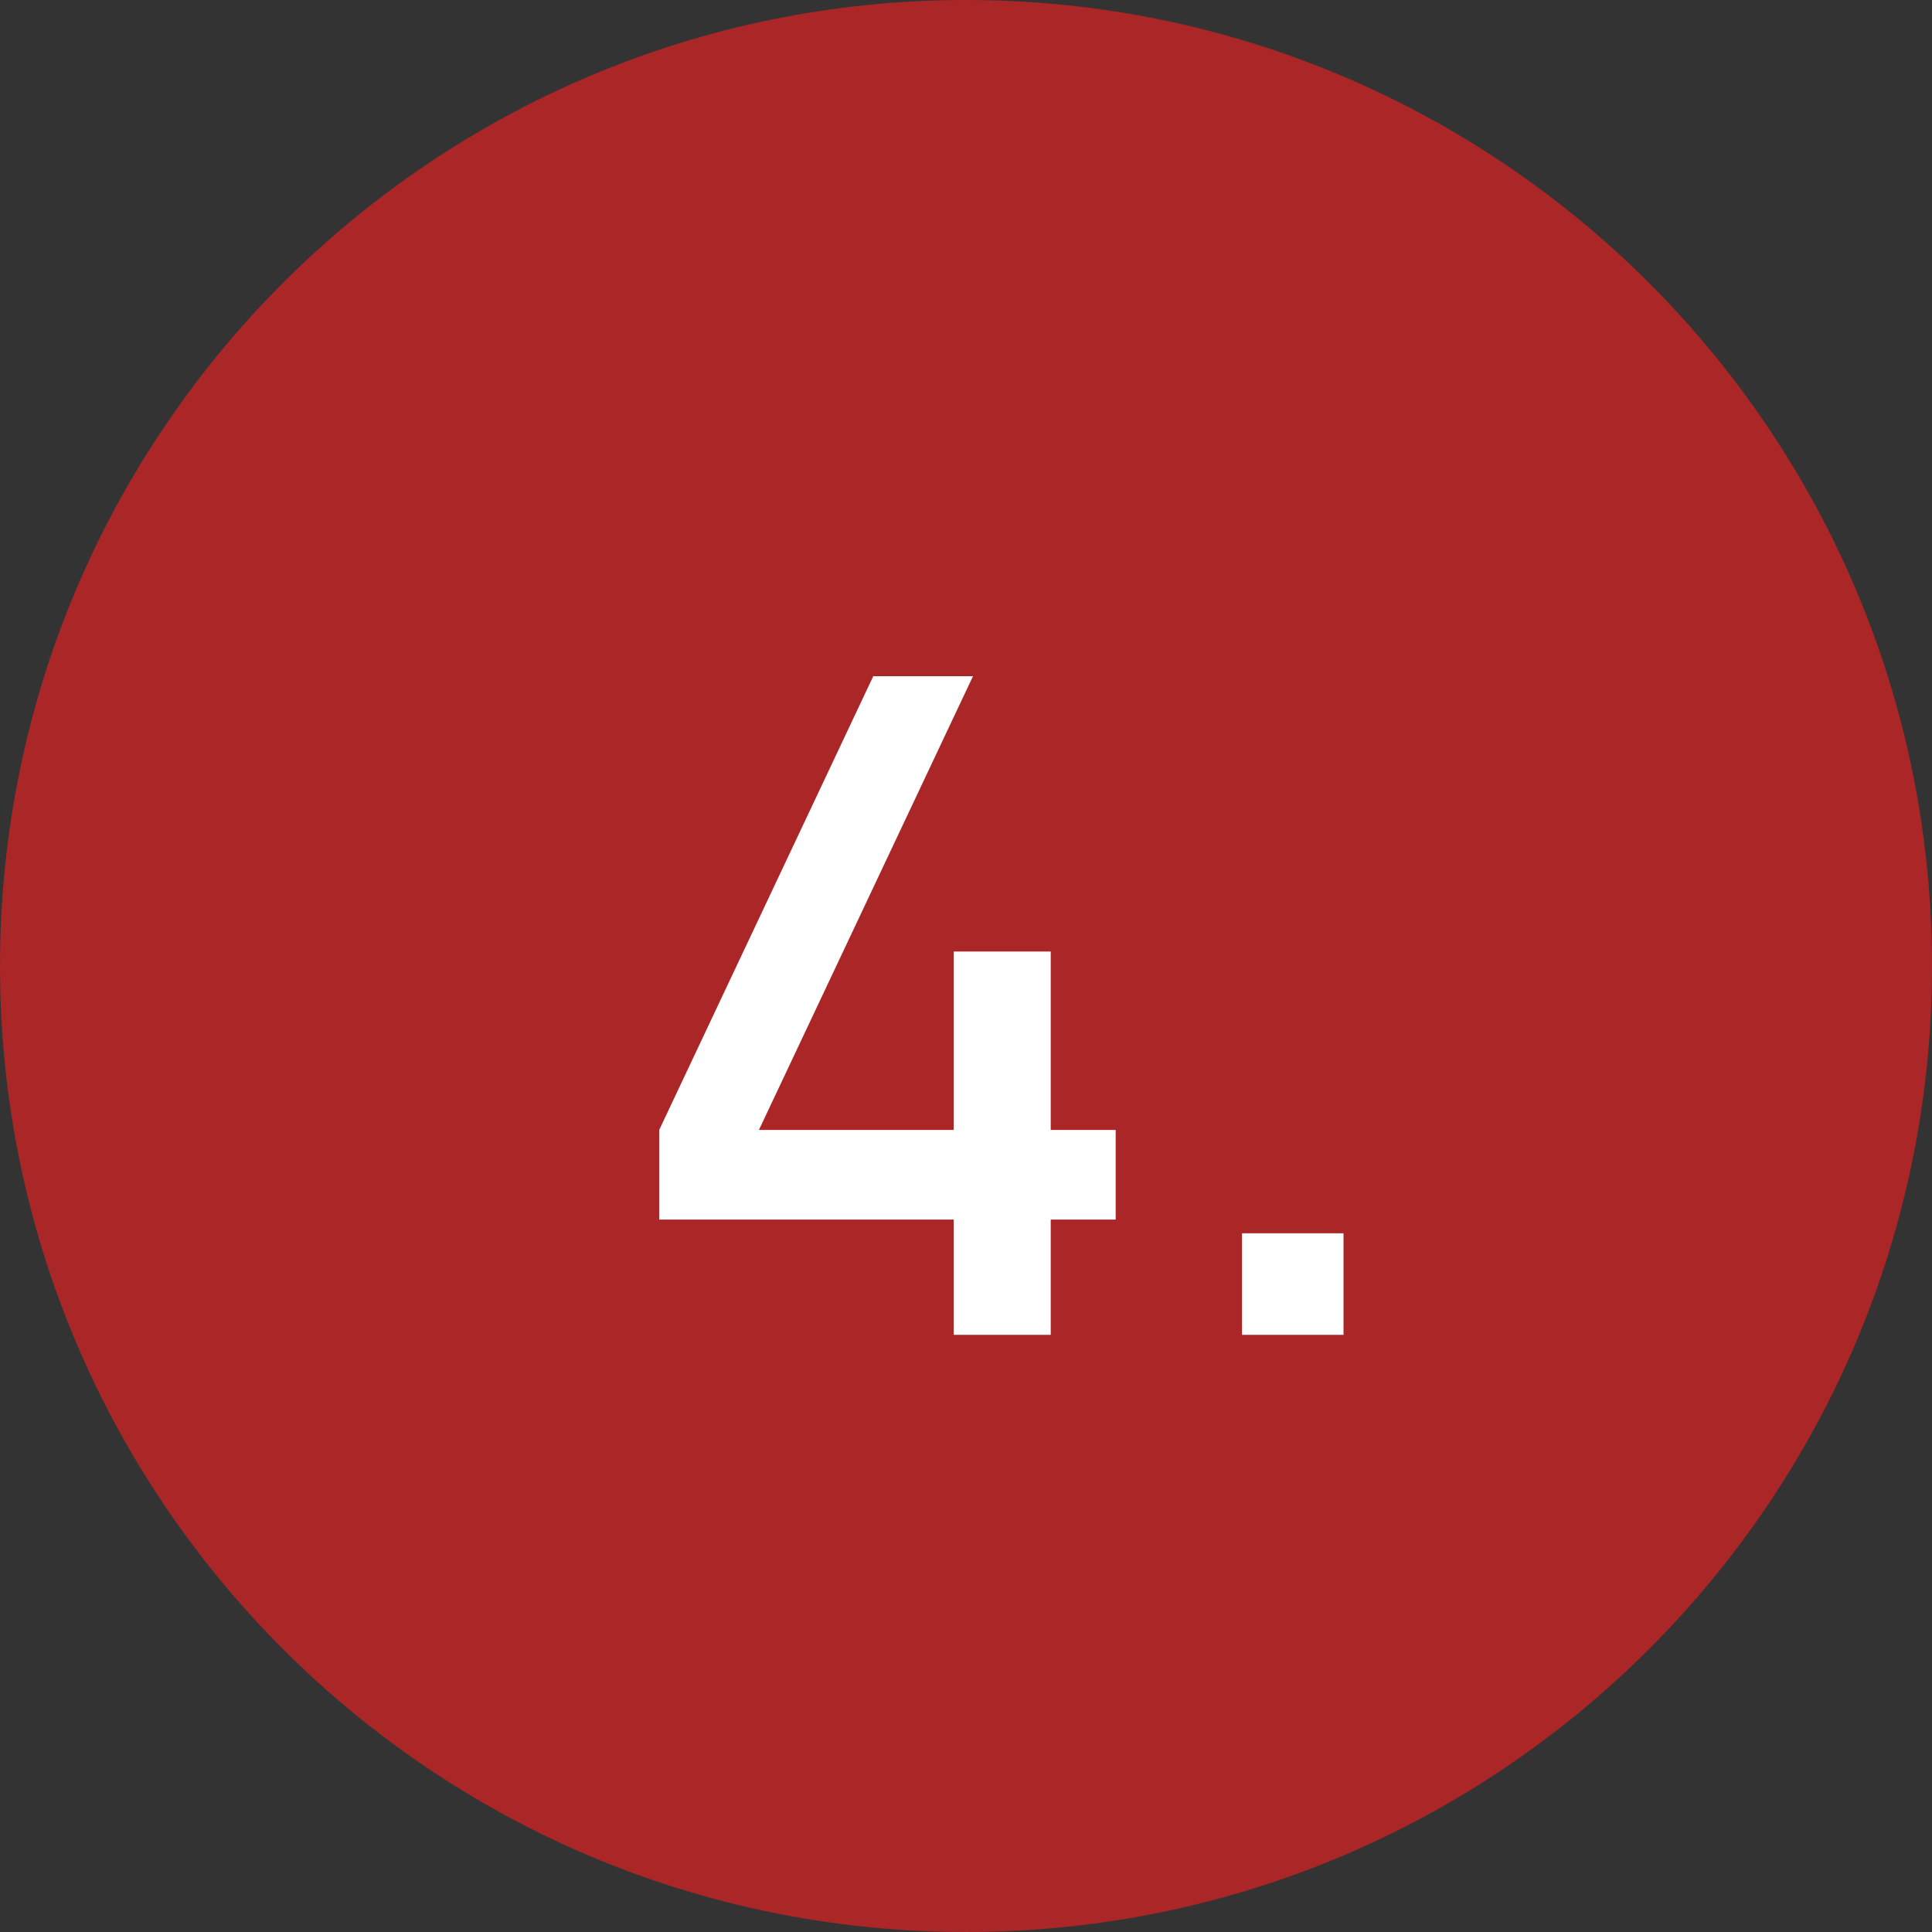
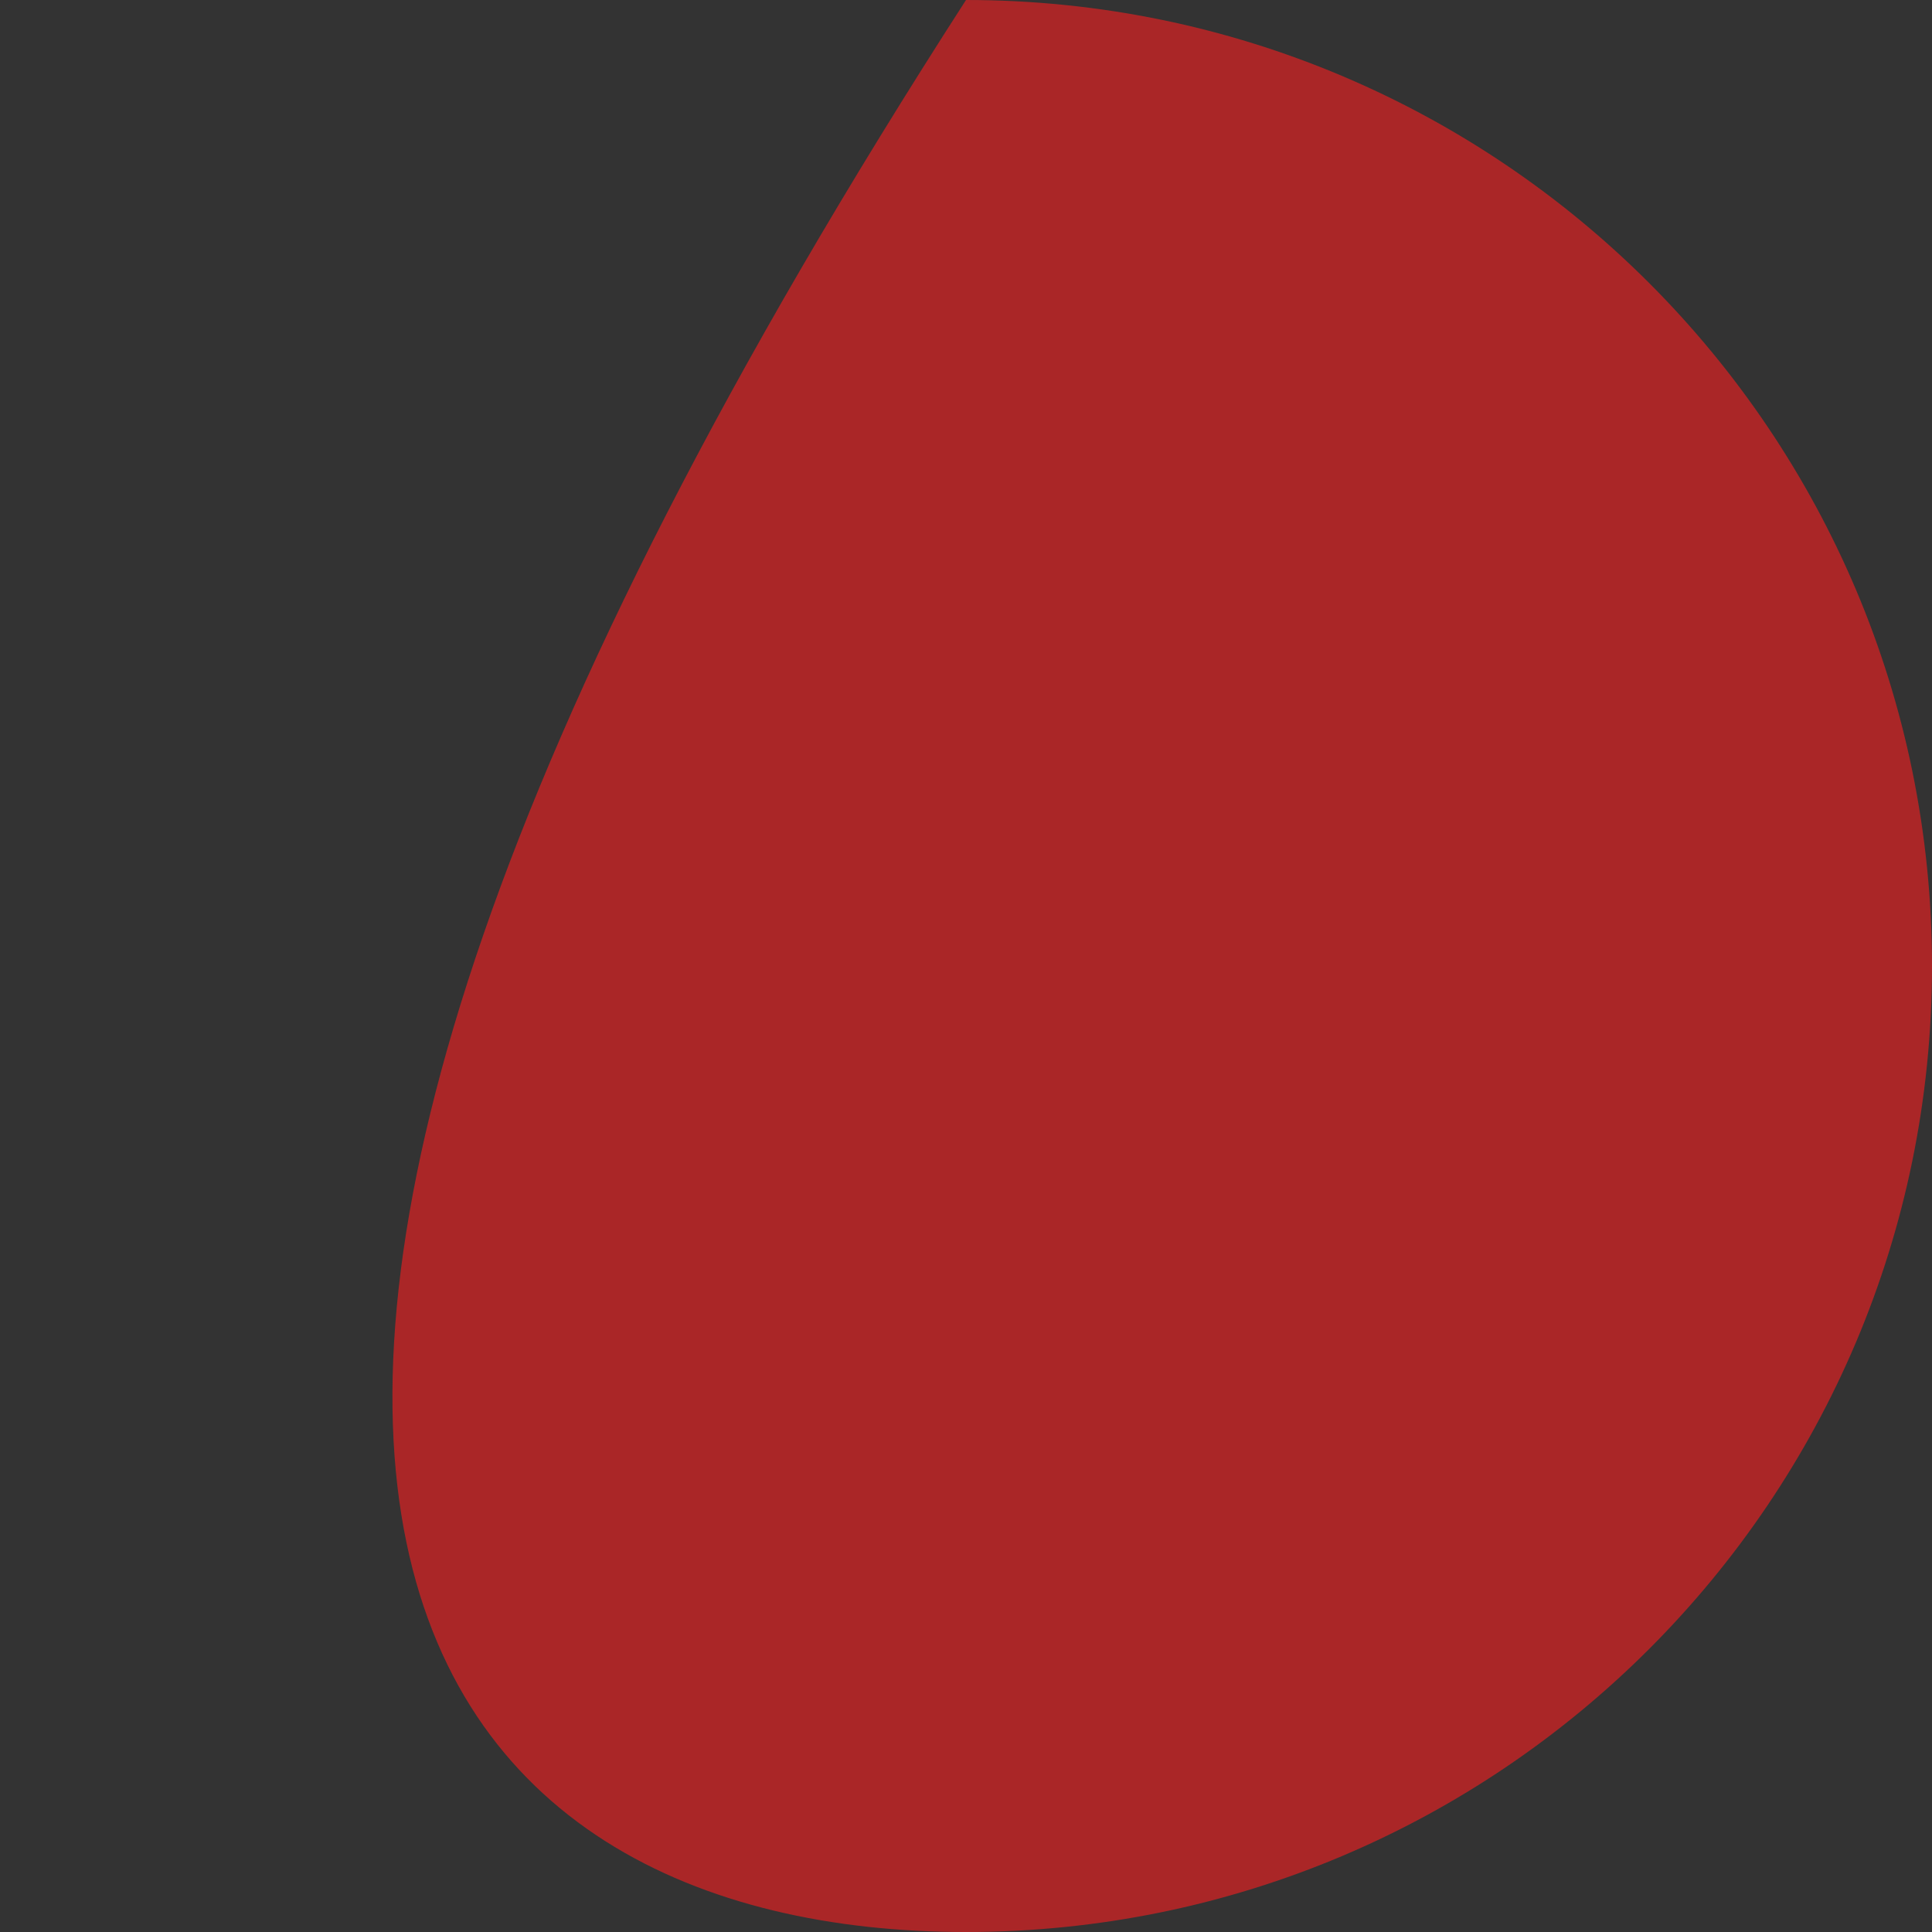
<svg xmlns="http://www.w3.org/2000/svg" width="55" height="55" viewBox="0 0 55 55" fill="none">
  <rect x="0" y="0" width="55" height="55" fill="#333333" stroke="none" />
-   <path d="M27.5 55C42.688 55 55 42.688 55 27.5C55 12.312 42.688 0 27.5 0C12.312 0 0 12.312 0 27.5C0 42.688 12.312 55 27.5 55Z" fill="#C82325" fill-opacity="0.8" />
-   <path d="M29.912 32.167H31.761V34.719H29.912V38H27.152V34.719H18.766V32.167L24.86 19.25H27.699L21.605 32.167H27.152V27.088H29.912V32.167ZM35.357 35.109H38.247V38H35.357V35.109Z" fill="white" />
+   <path d="M27.5 55C42.688 55 55 42.688 55 27.5C55 12.312 42.688 0 27.5 0C0 42.688 12.312 55 27.5 55Z" fill="#C82325" fill-opacity="0.8" />
</svg>